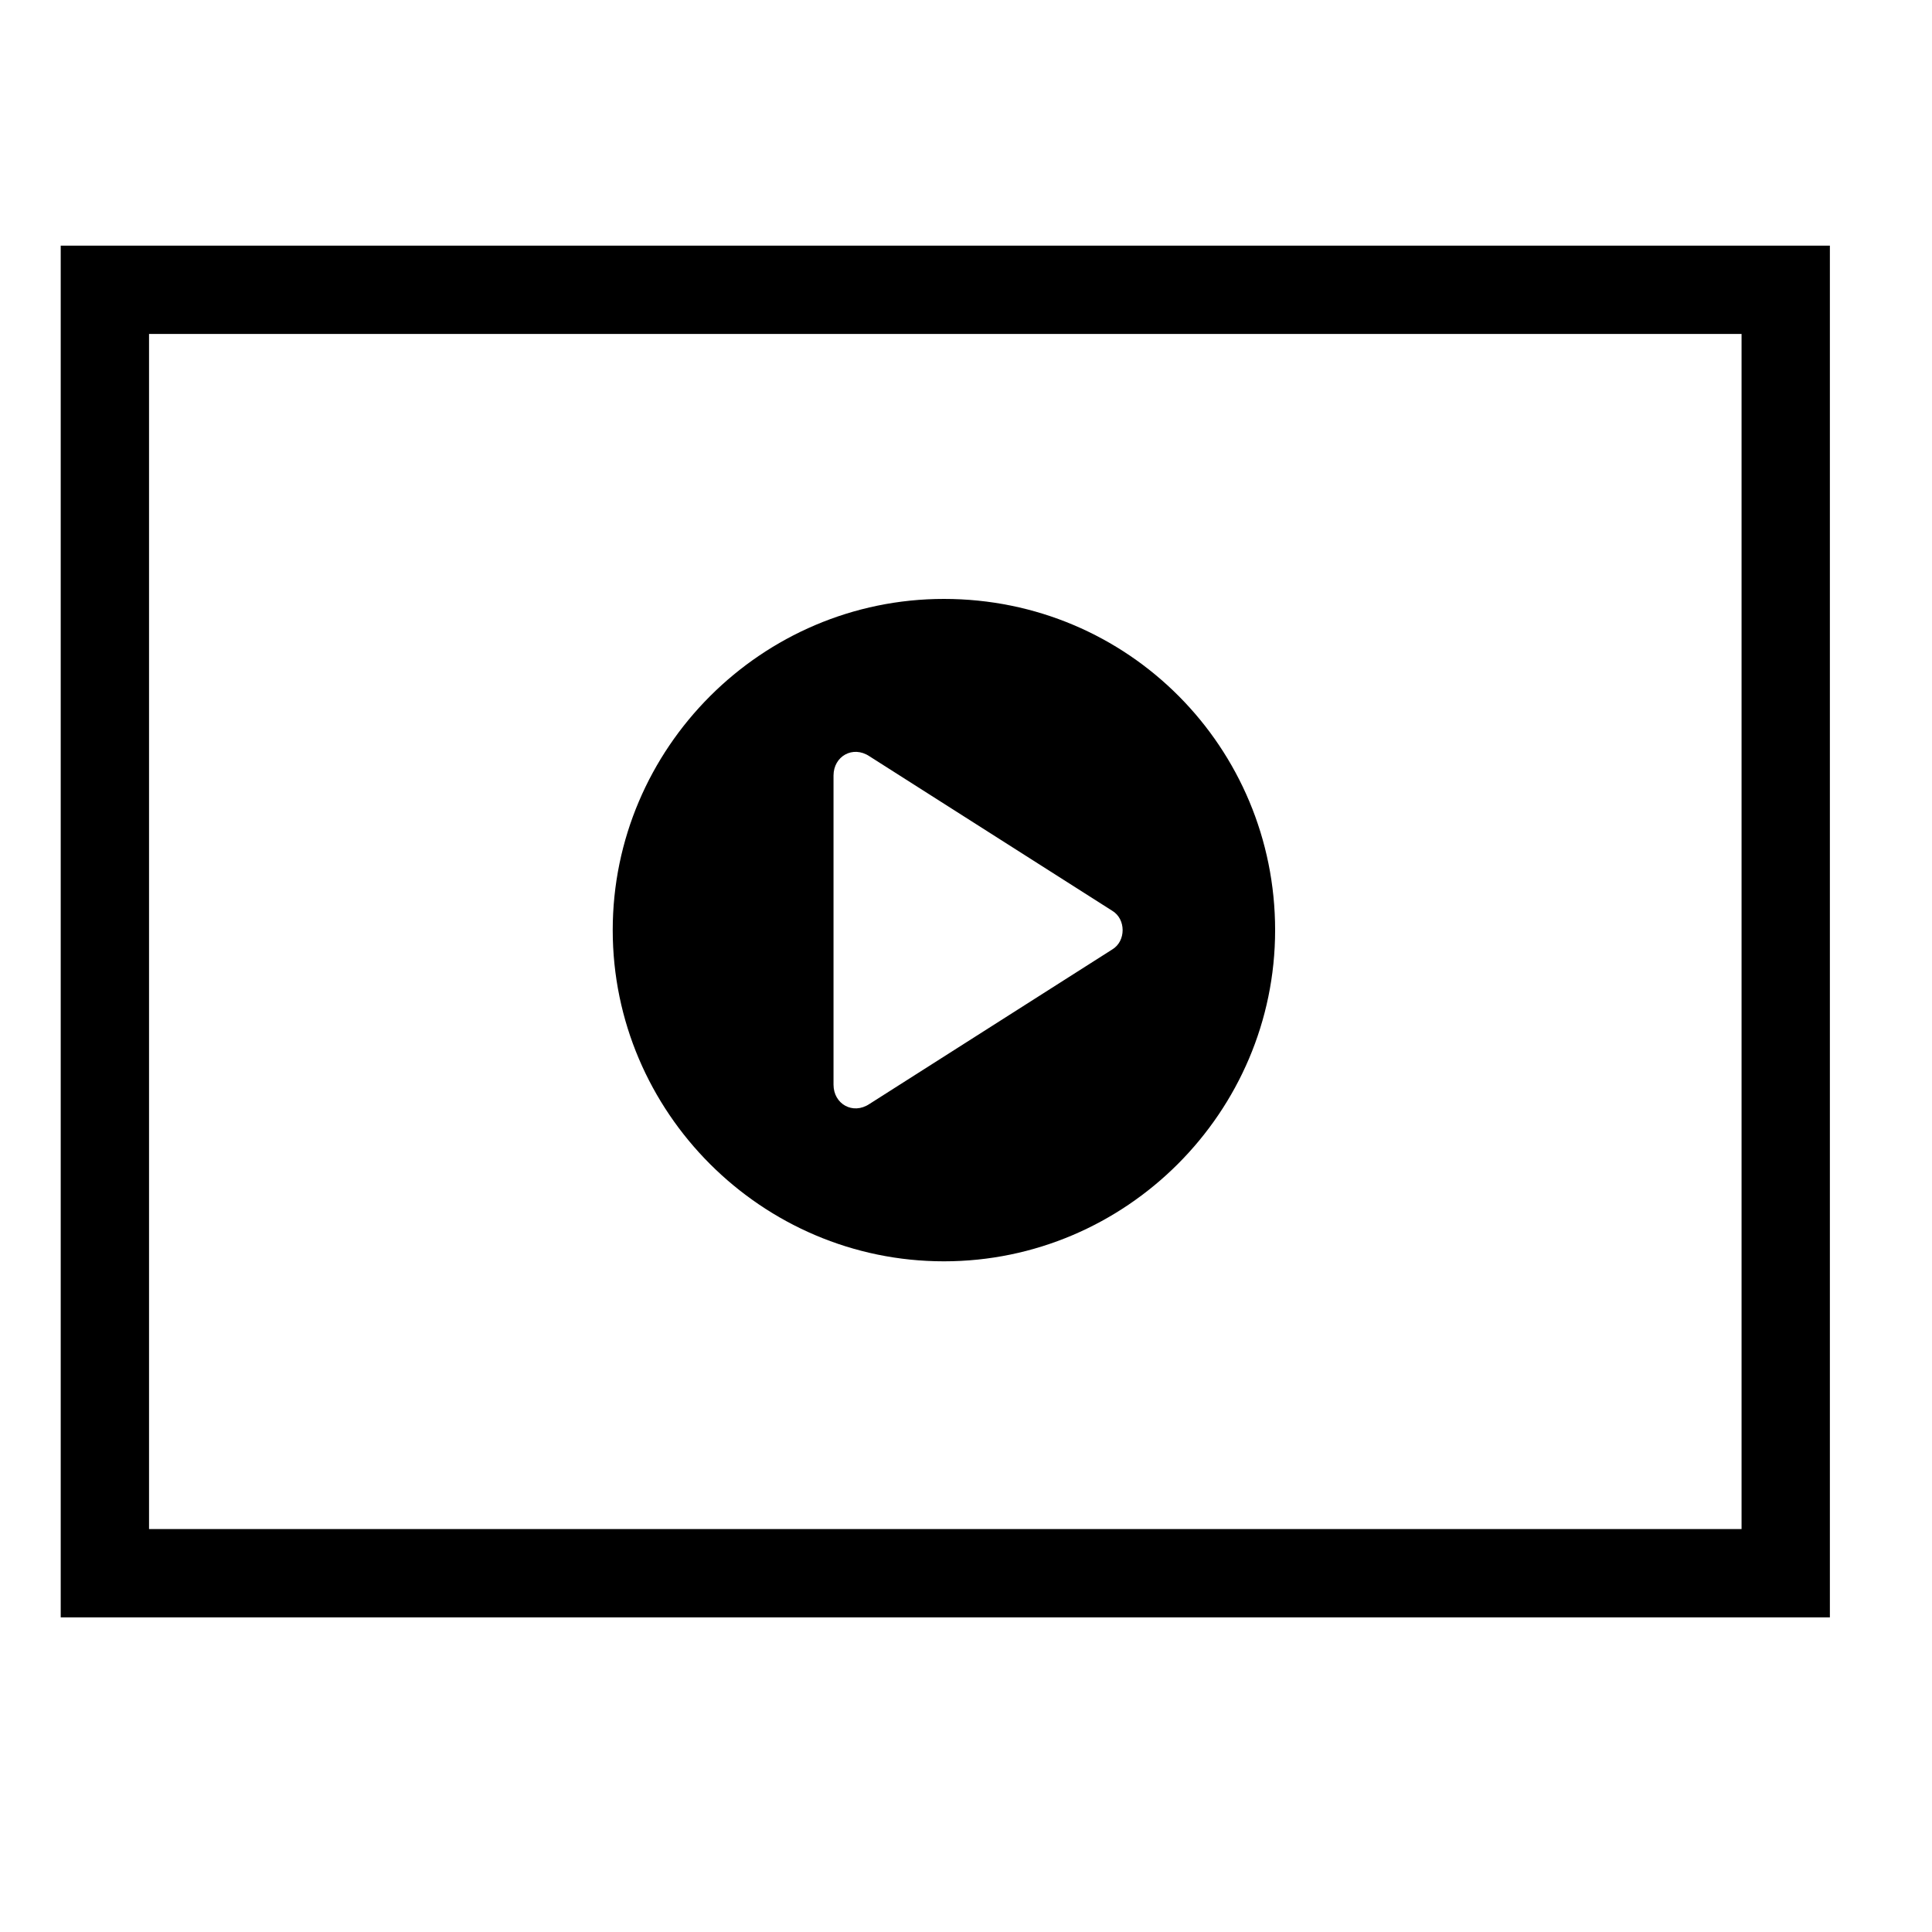
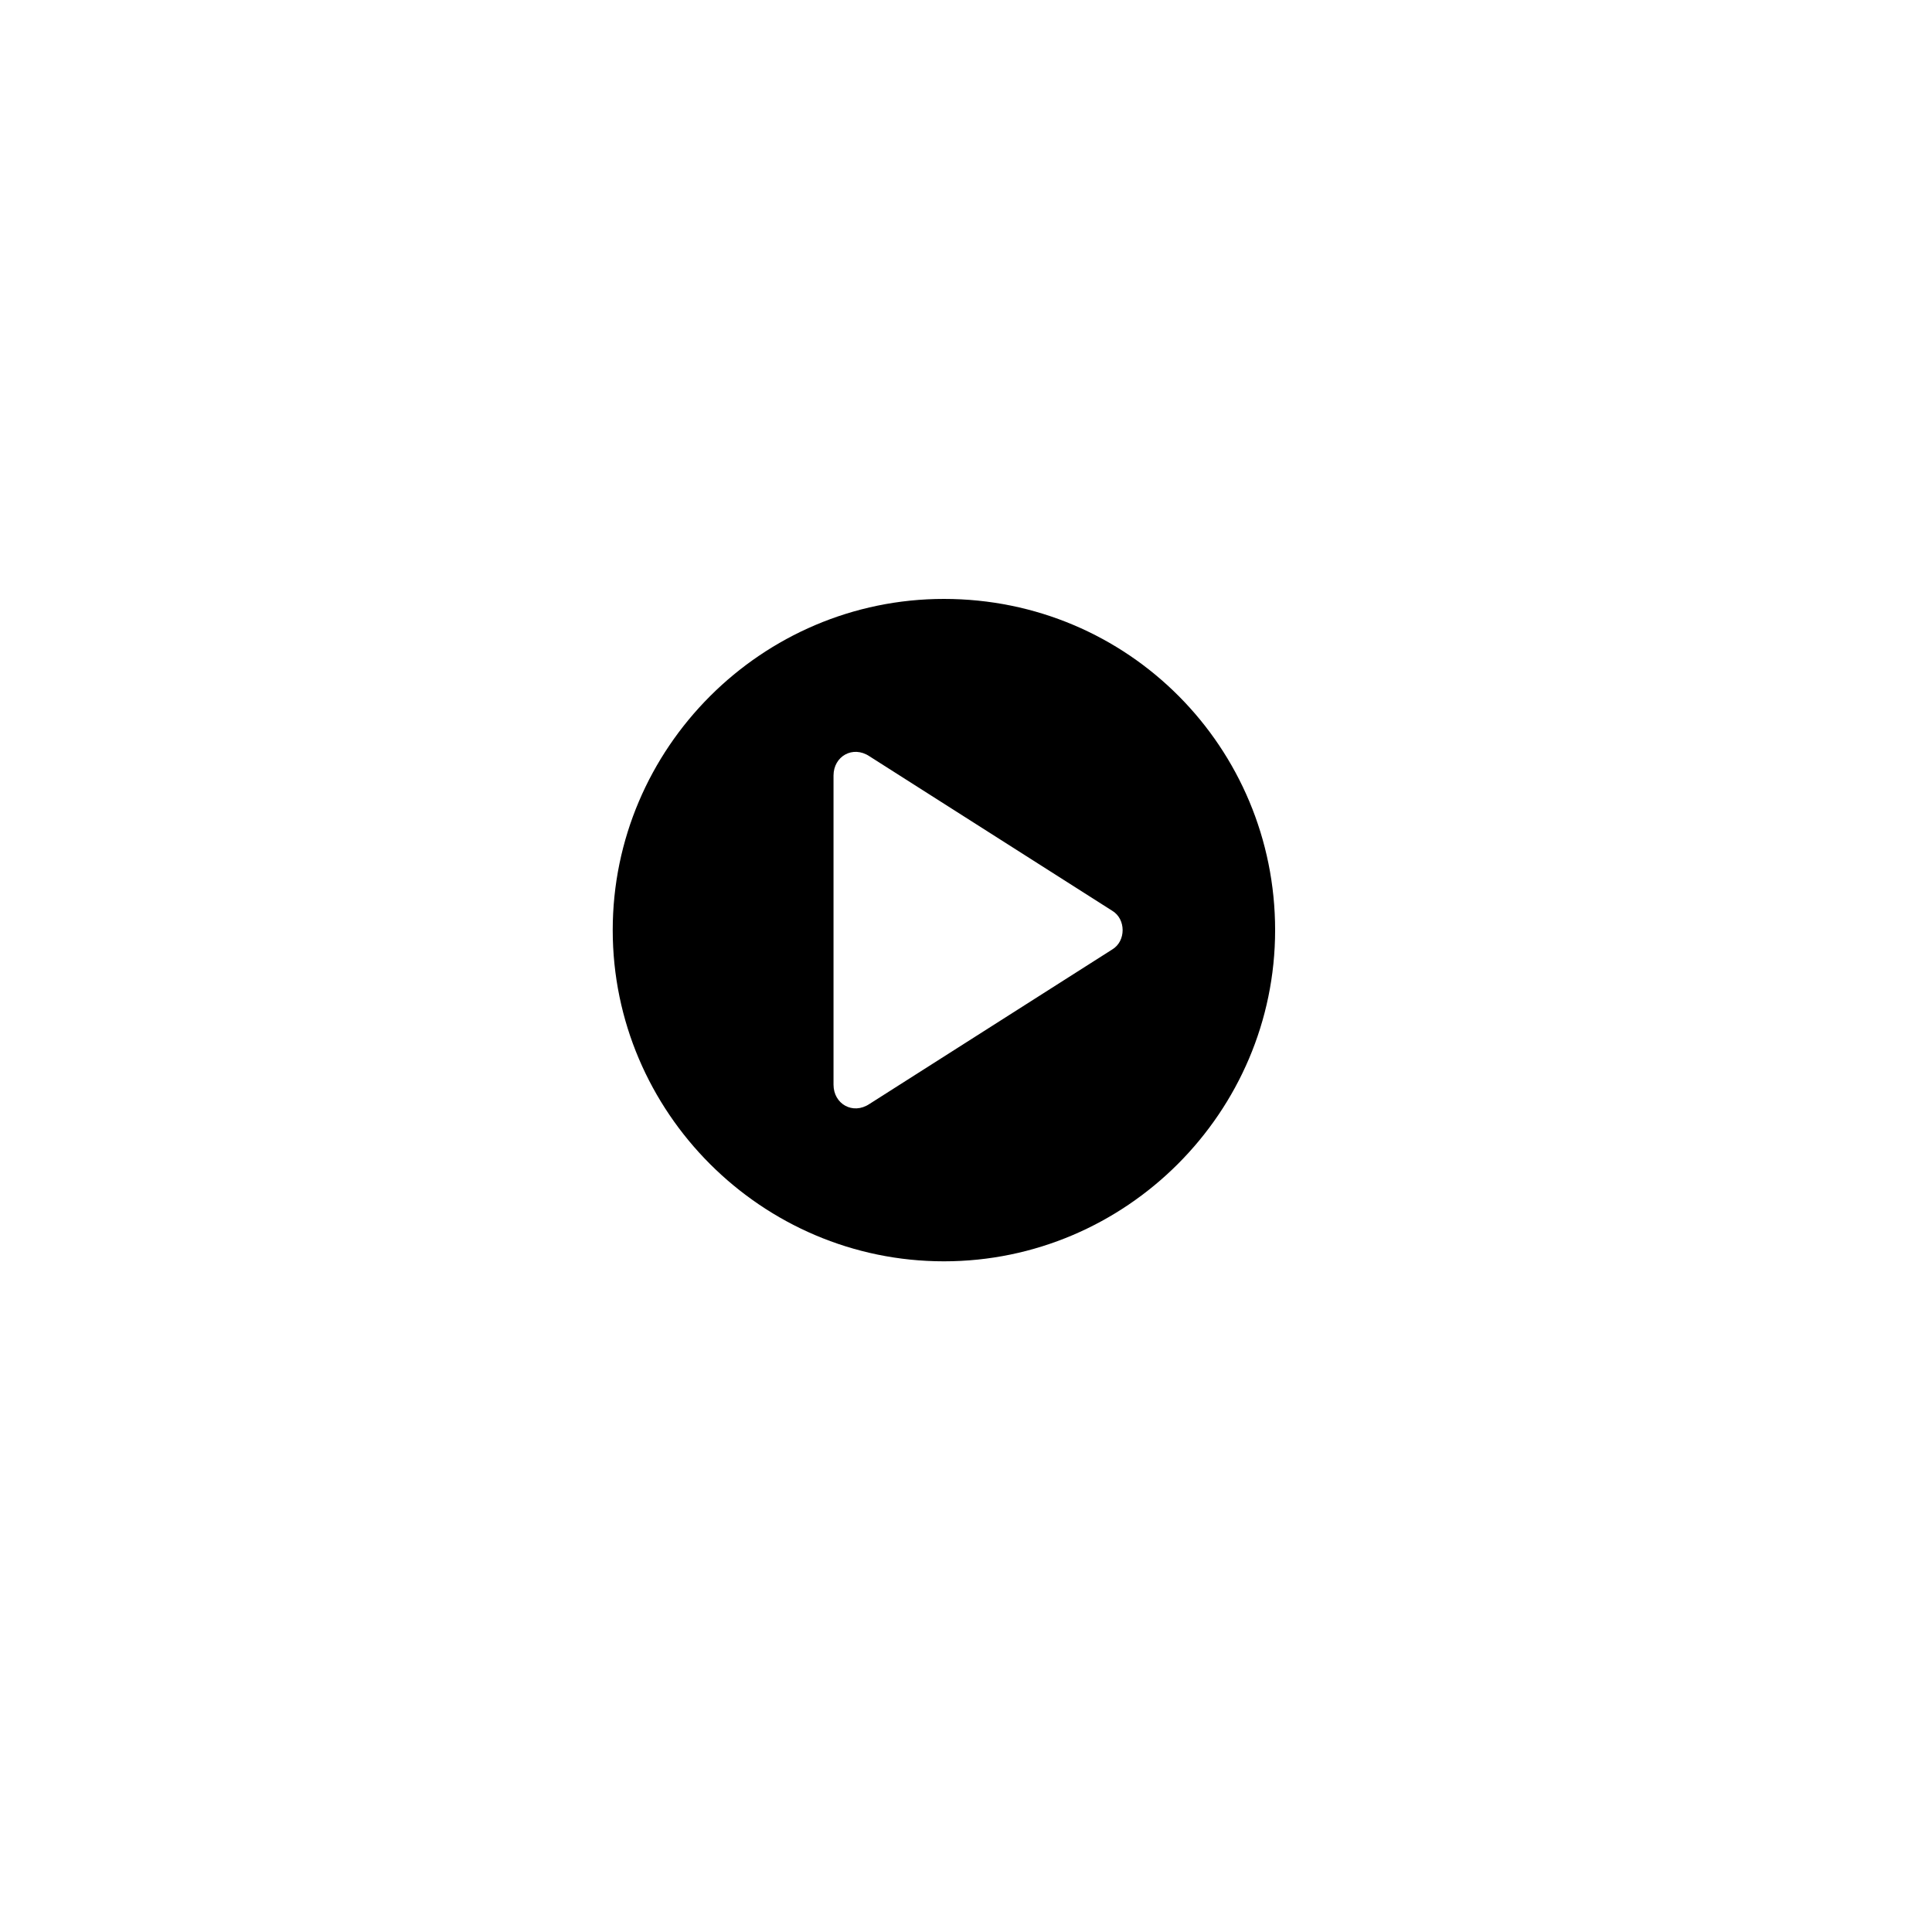
<svg xmlns="http://www.w3.org/2000/svg" version="1.1" id="Calque_1" x="0px" y="0px" viewBox="0 0 70 70" style="enable-background:new 0 0 70 70;" xml:space="preserve">
  <style type="text/css">
	.st0{fill-rule:evenodd;clip-rule:evenodd;}
	.st1{fill:#FFFFFF;}
</style>
  <g>
-     <path d="M63.1,12.1v43.3H5.4V12.1H63.1 M66.3,8.9H2.2v49.7h64.1V8.9L66.3,8.9z" />
    <g>
      <path d="M34.2,21.7c-6.6,0-12,5.4-12,12c0,6.6,5.4,12,12,12c6.6,0,12-5.4,12-12C46.2,27.1,40.9,21.7,34.2,21.7z M40.3,34.4    l-8.8,5.6c-0.6,0.4-1.3,0-1.3-0.7v-5.6v-5.6c0-0.7,0.7-1.1,1.3-0.7l8.8,5.6C40.8,33.3,40.8,34.1,40.3,34.4z" />
    </g>
  </g>
</svg>